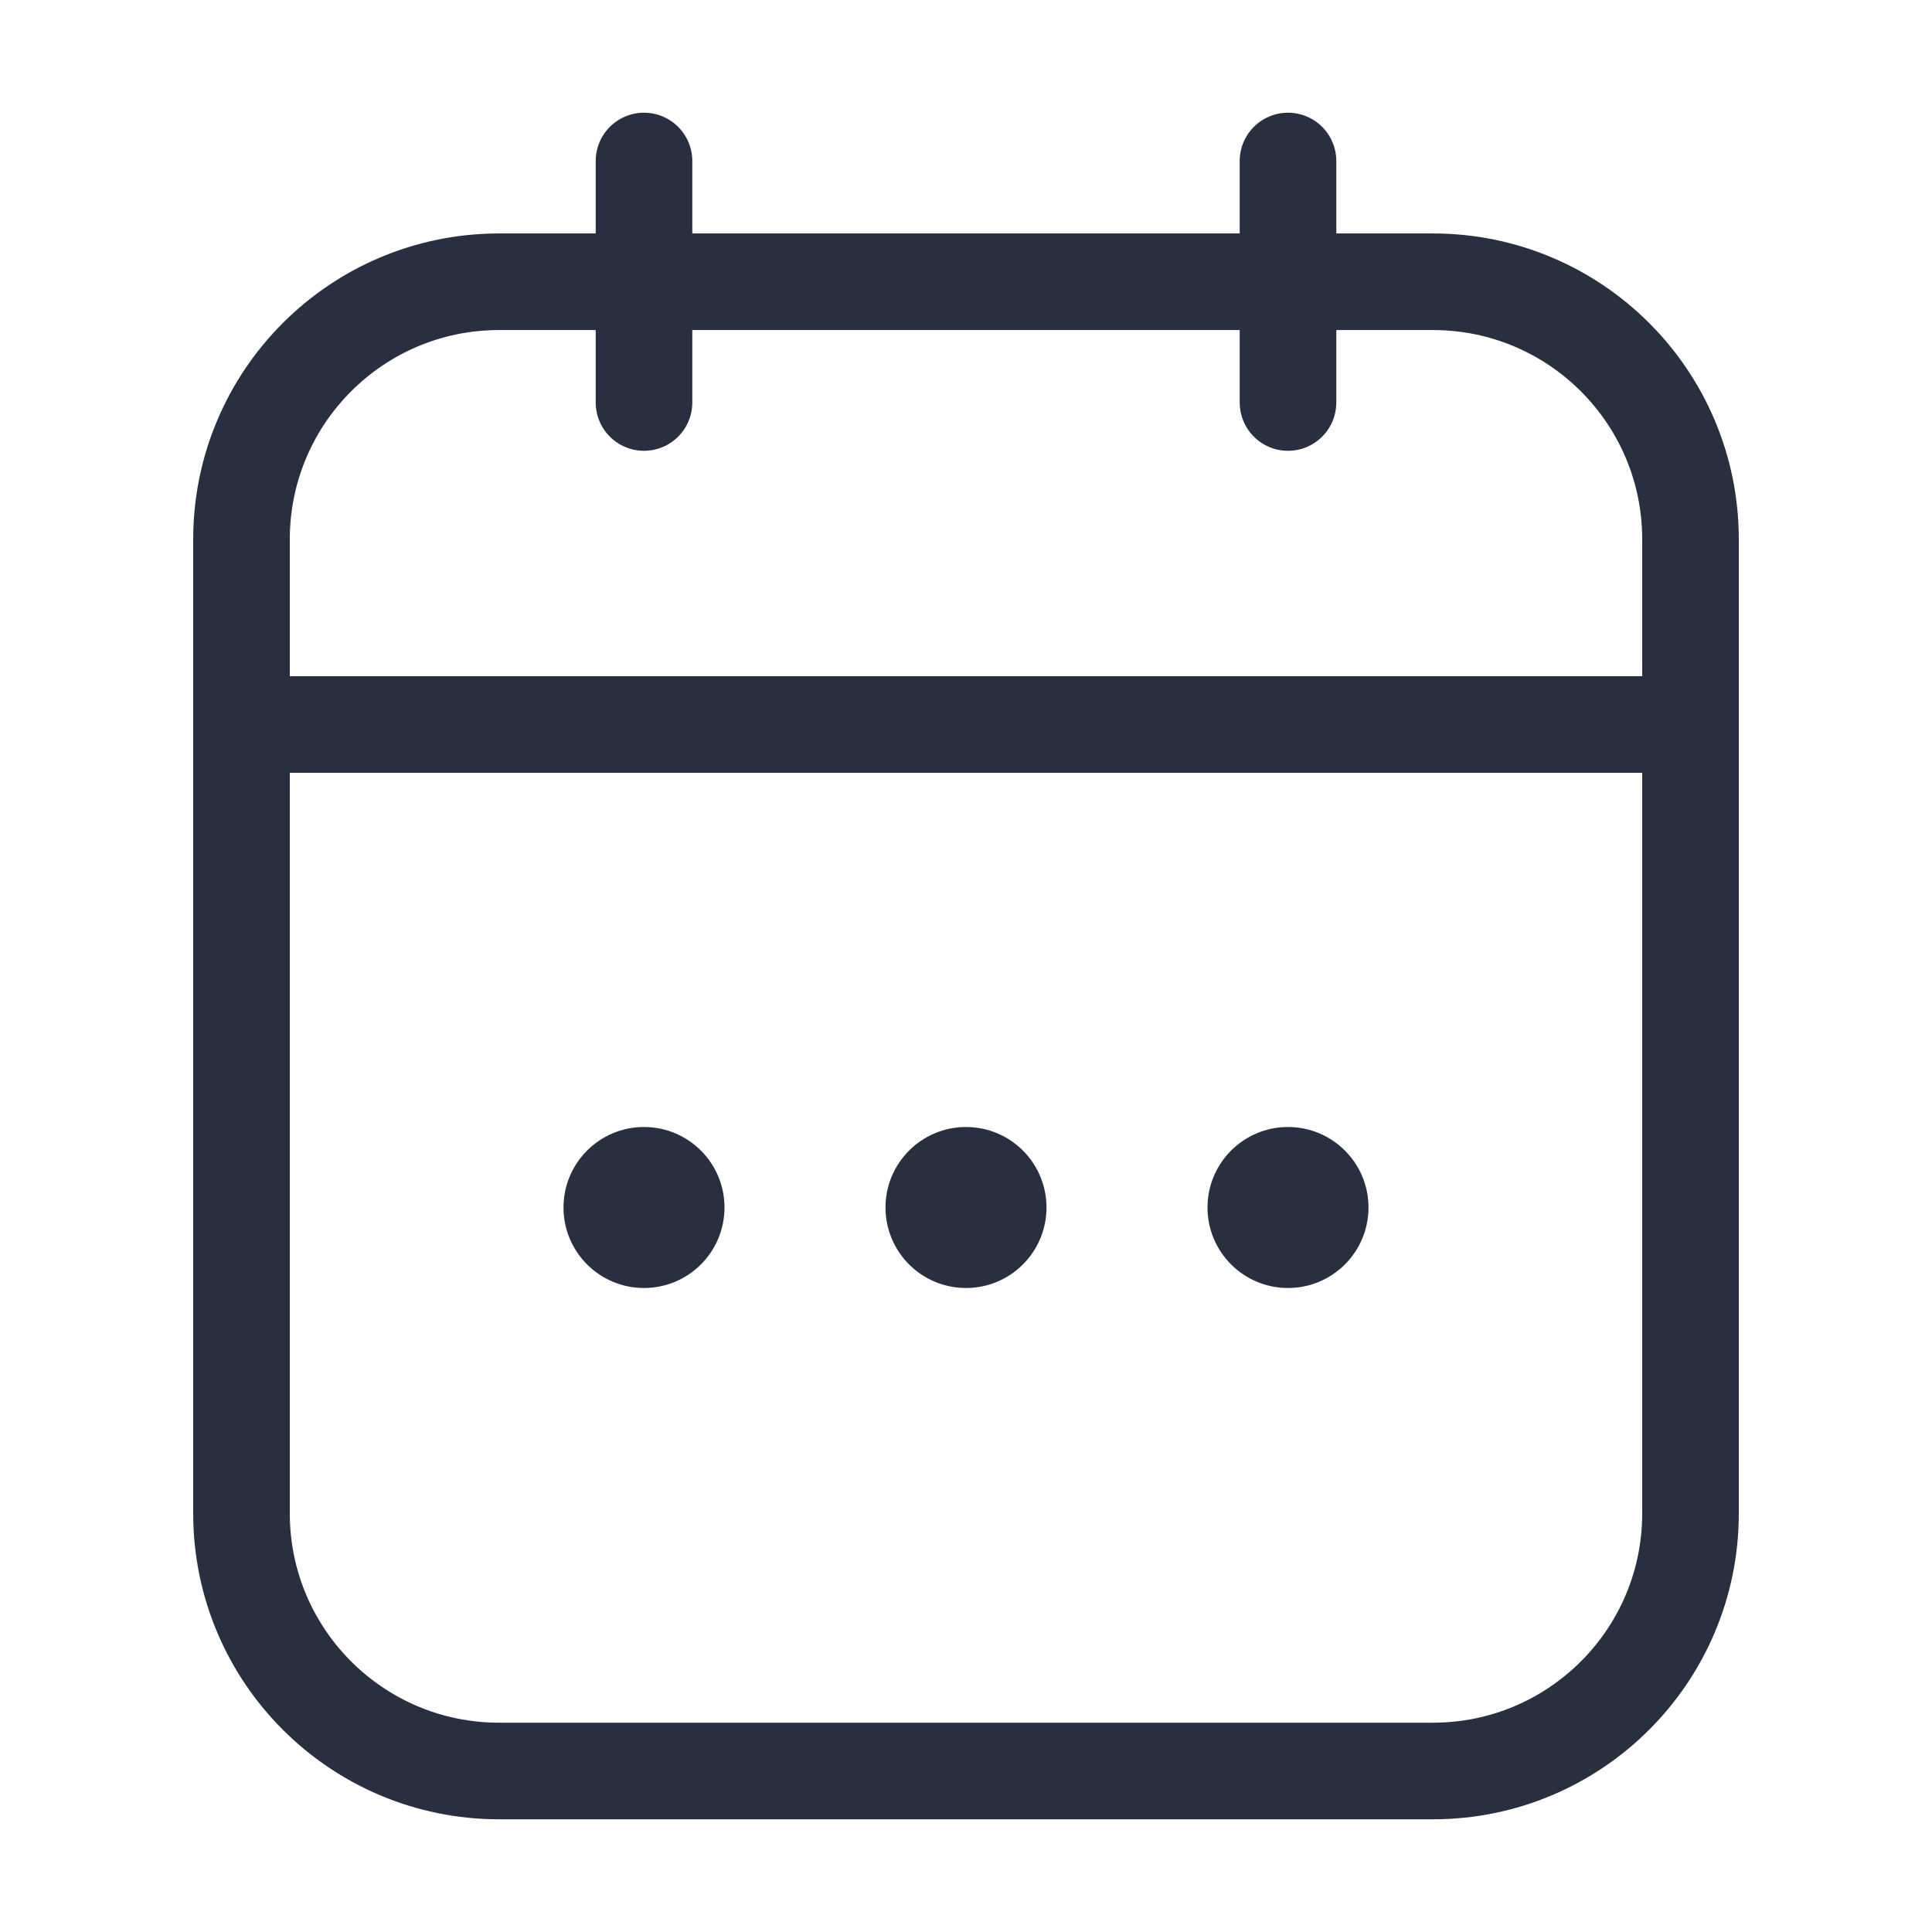
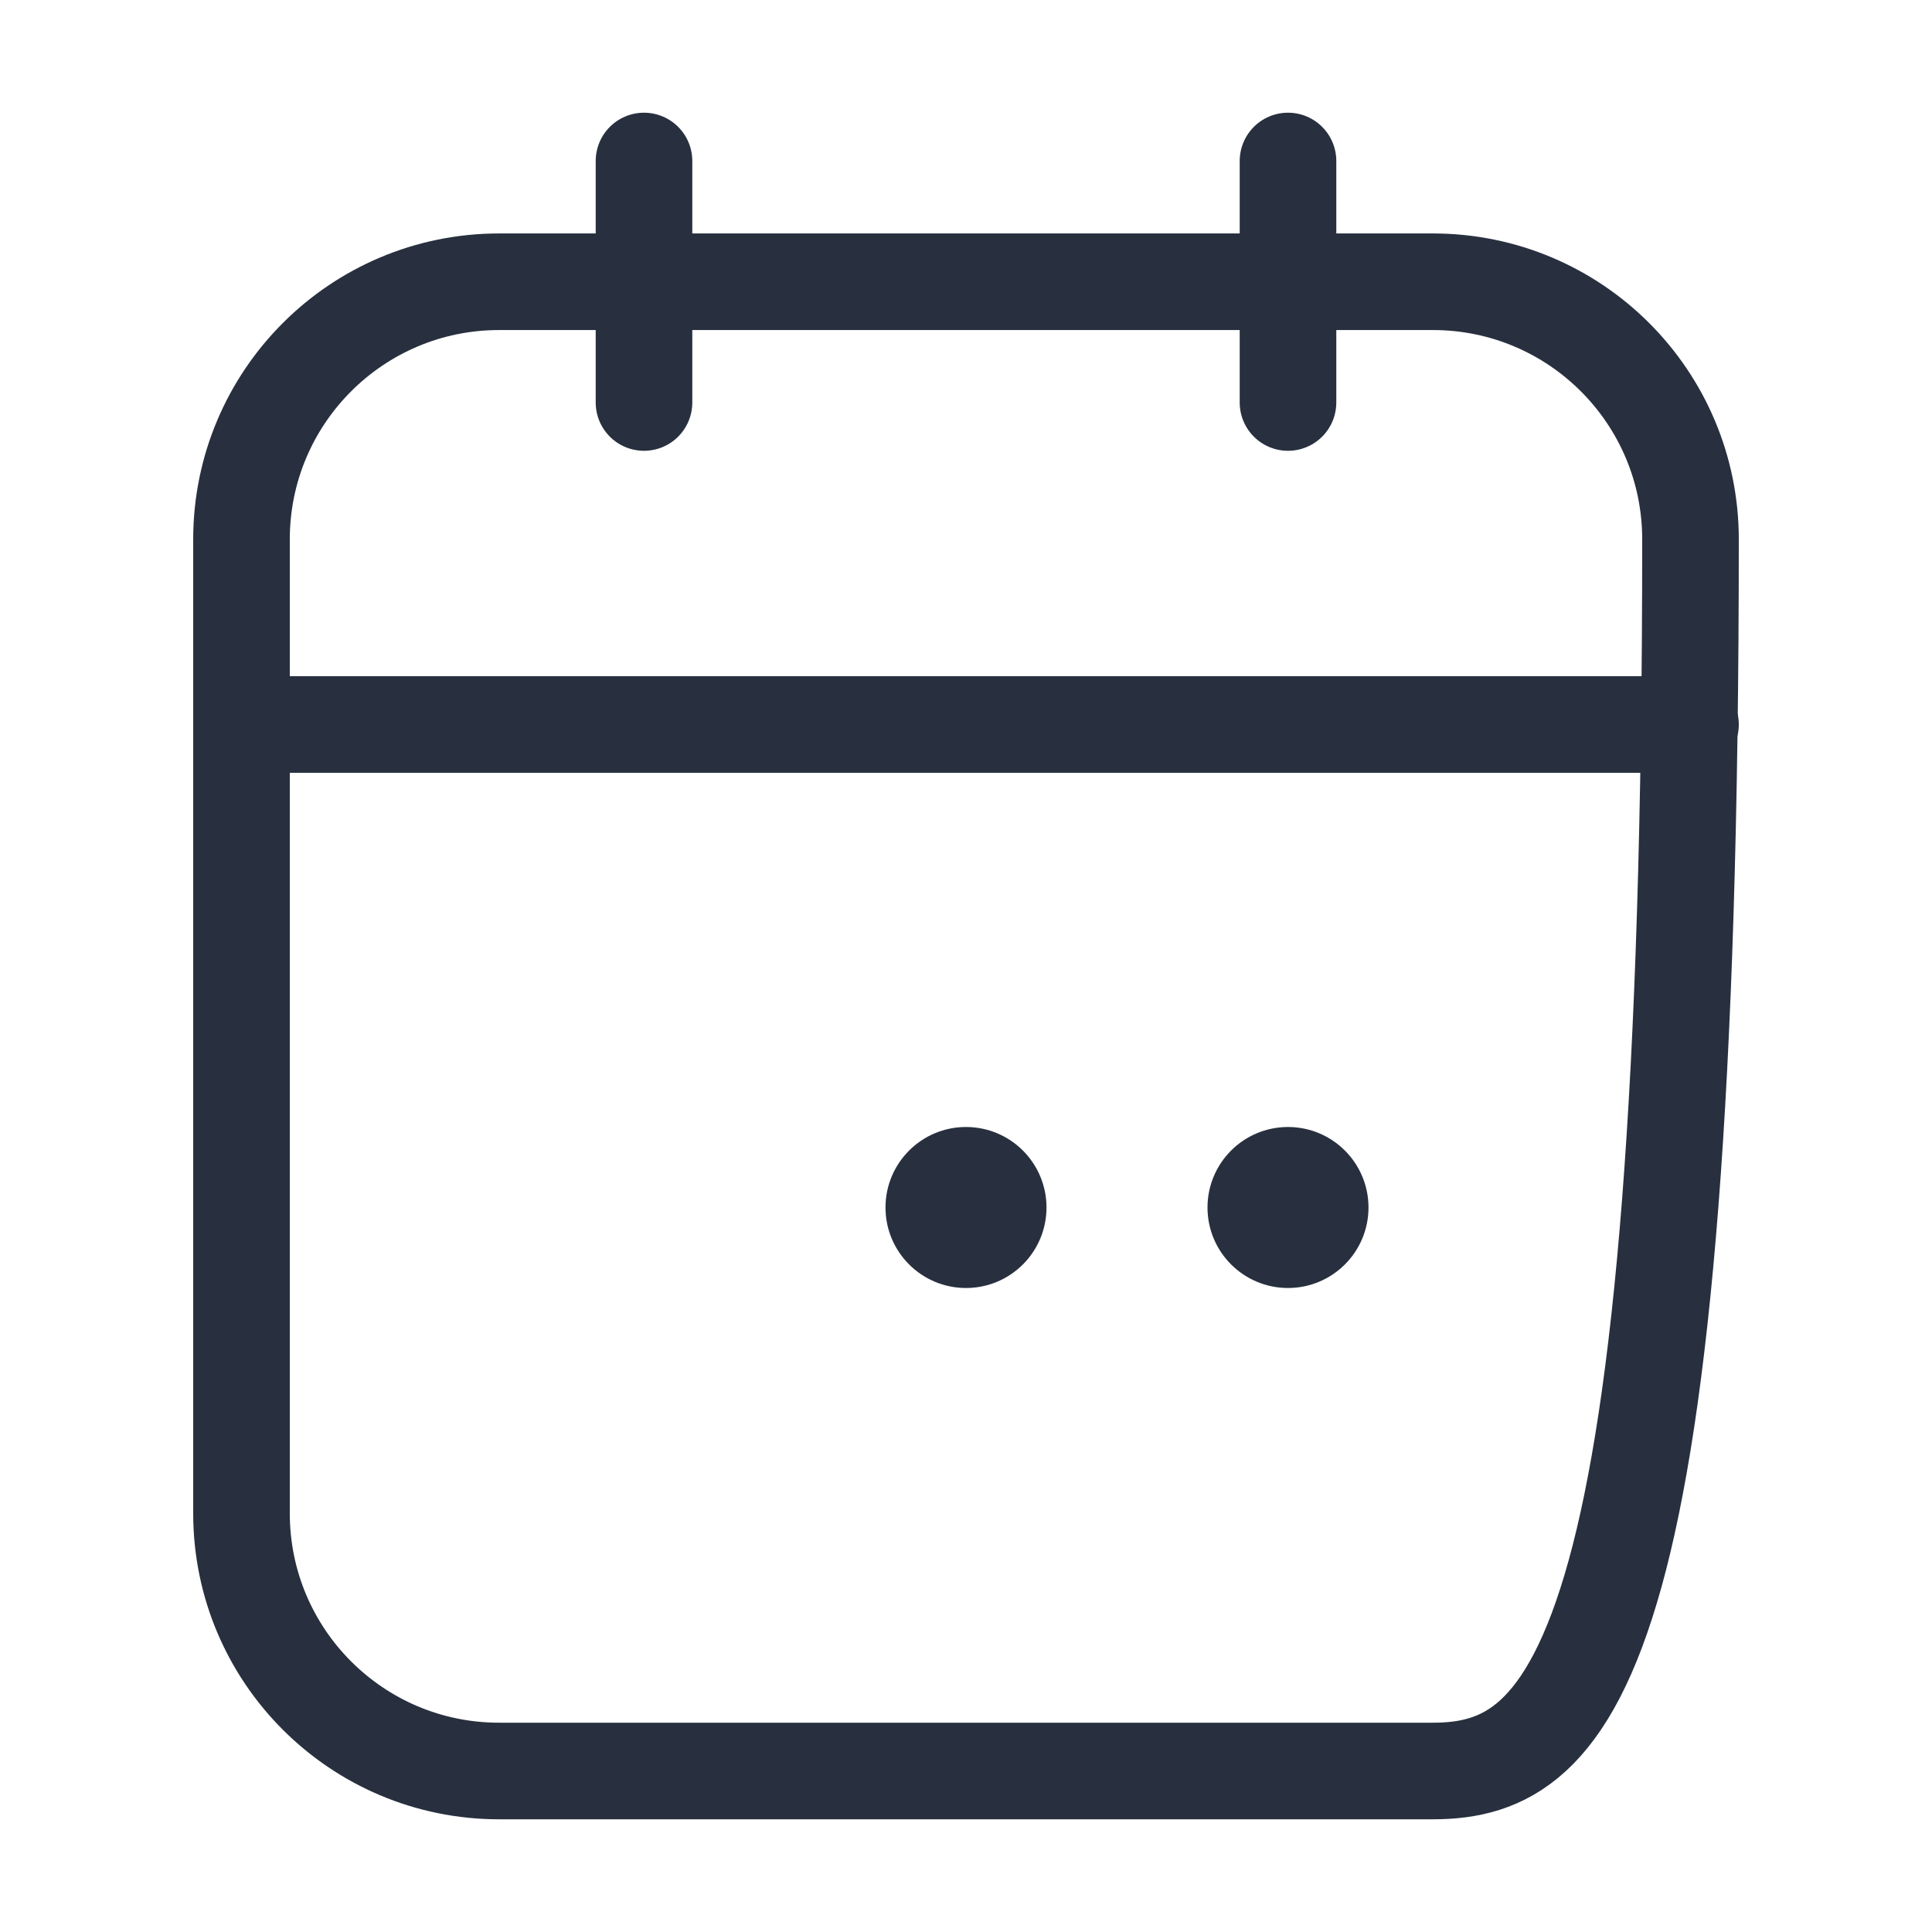
<svg xmlns="http://www.w3.org/2000/svg" width="30" height="30" viewBox="0 0 30 30" fill="none">
-   <path d="M3.75 8.375C3.75 6.166 5.541 4.375 7.75 4.375H22.25C24.459 4.375 26.25 6.166 26.25 8.375V23.5C26.25 25.709 24.459 27.5 22.25 27.5H7.75C5.541 27.5 3.75 25.709 3.75 23.5V8.375Z" stroke="#28303F" stroke-width="1.5" />
+   <path d="M3.75 8.375C3.75 6.166 5.541 4.375 7.75 4.375H22.25C24.459 4.375 26.25 6.166 26.25 8.375C26.25 25.709 24.459 27.5 22.25 27.5H7.75C5.541 27.5 3.75 25.709 3.75 23.5V8.375Z" stroke="#28303F" stroke-width="1.5" />
  <path d="M3.75 11.25H26.25" stroke="#28303F" stroke-width="1.5" stroke-linecap="round" />
  <path d="M10 2.5L10 6.25" stroke="#28303F" stroke-width="1.5" stroke-linecap="round" stroke-linejoin="round" />
  <path d="M20 2.5V6.25" stroke="#28303F" stroke-width="1.5" stroke-linecap="round" stroke-linejoin="round" />
  <circle cx="15" cy="18.75" r="1.25" fill="#28303F" />
  <circle cx="20" cy="18.75" r="1.25" fill="#28303F" />
-   <circle cx="10" cy="18.75" r="1.25" fill="#28303F" />
</svg>